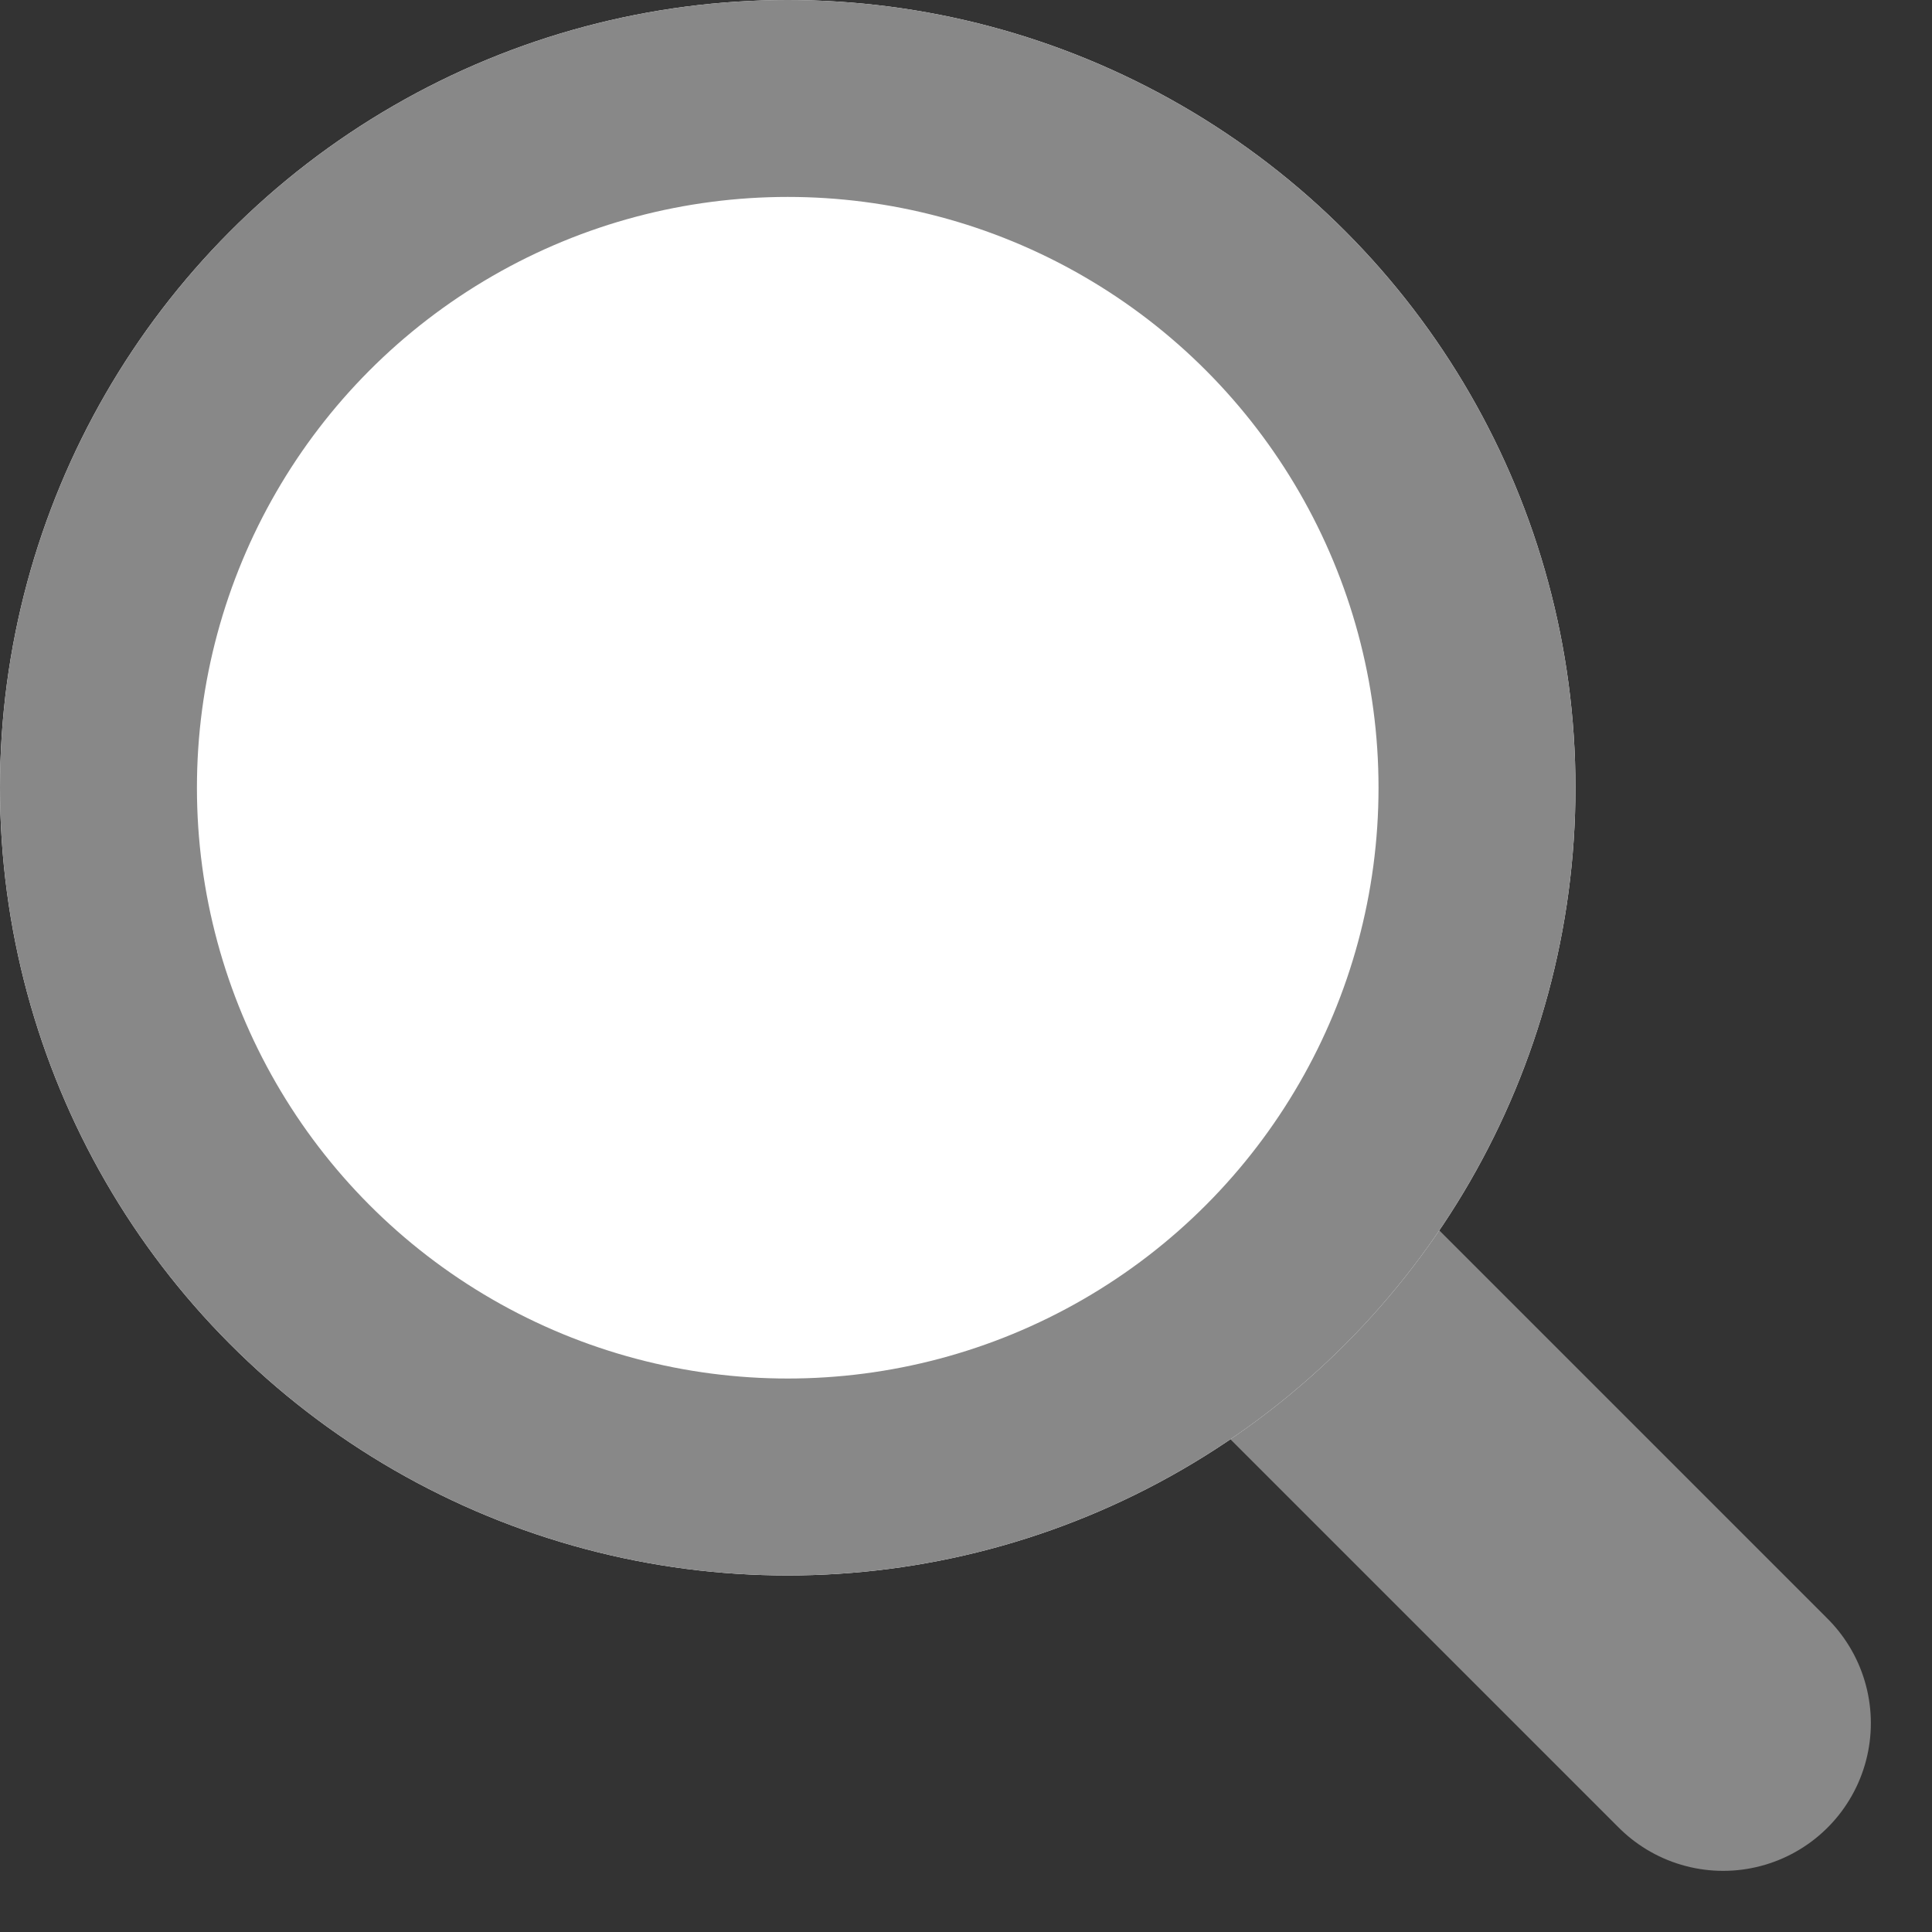
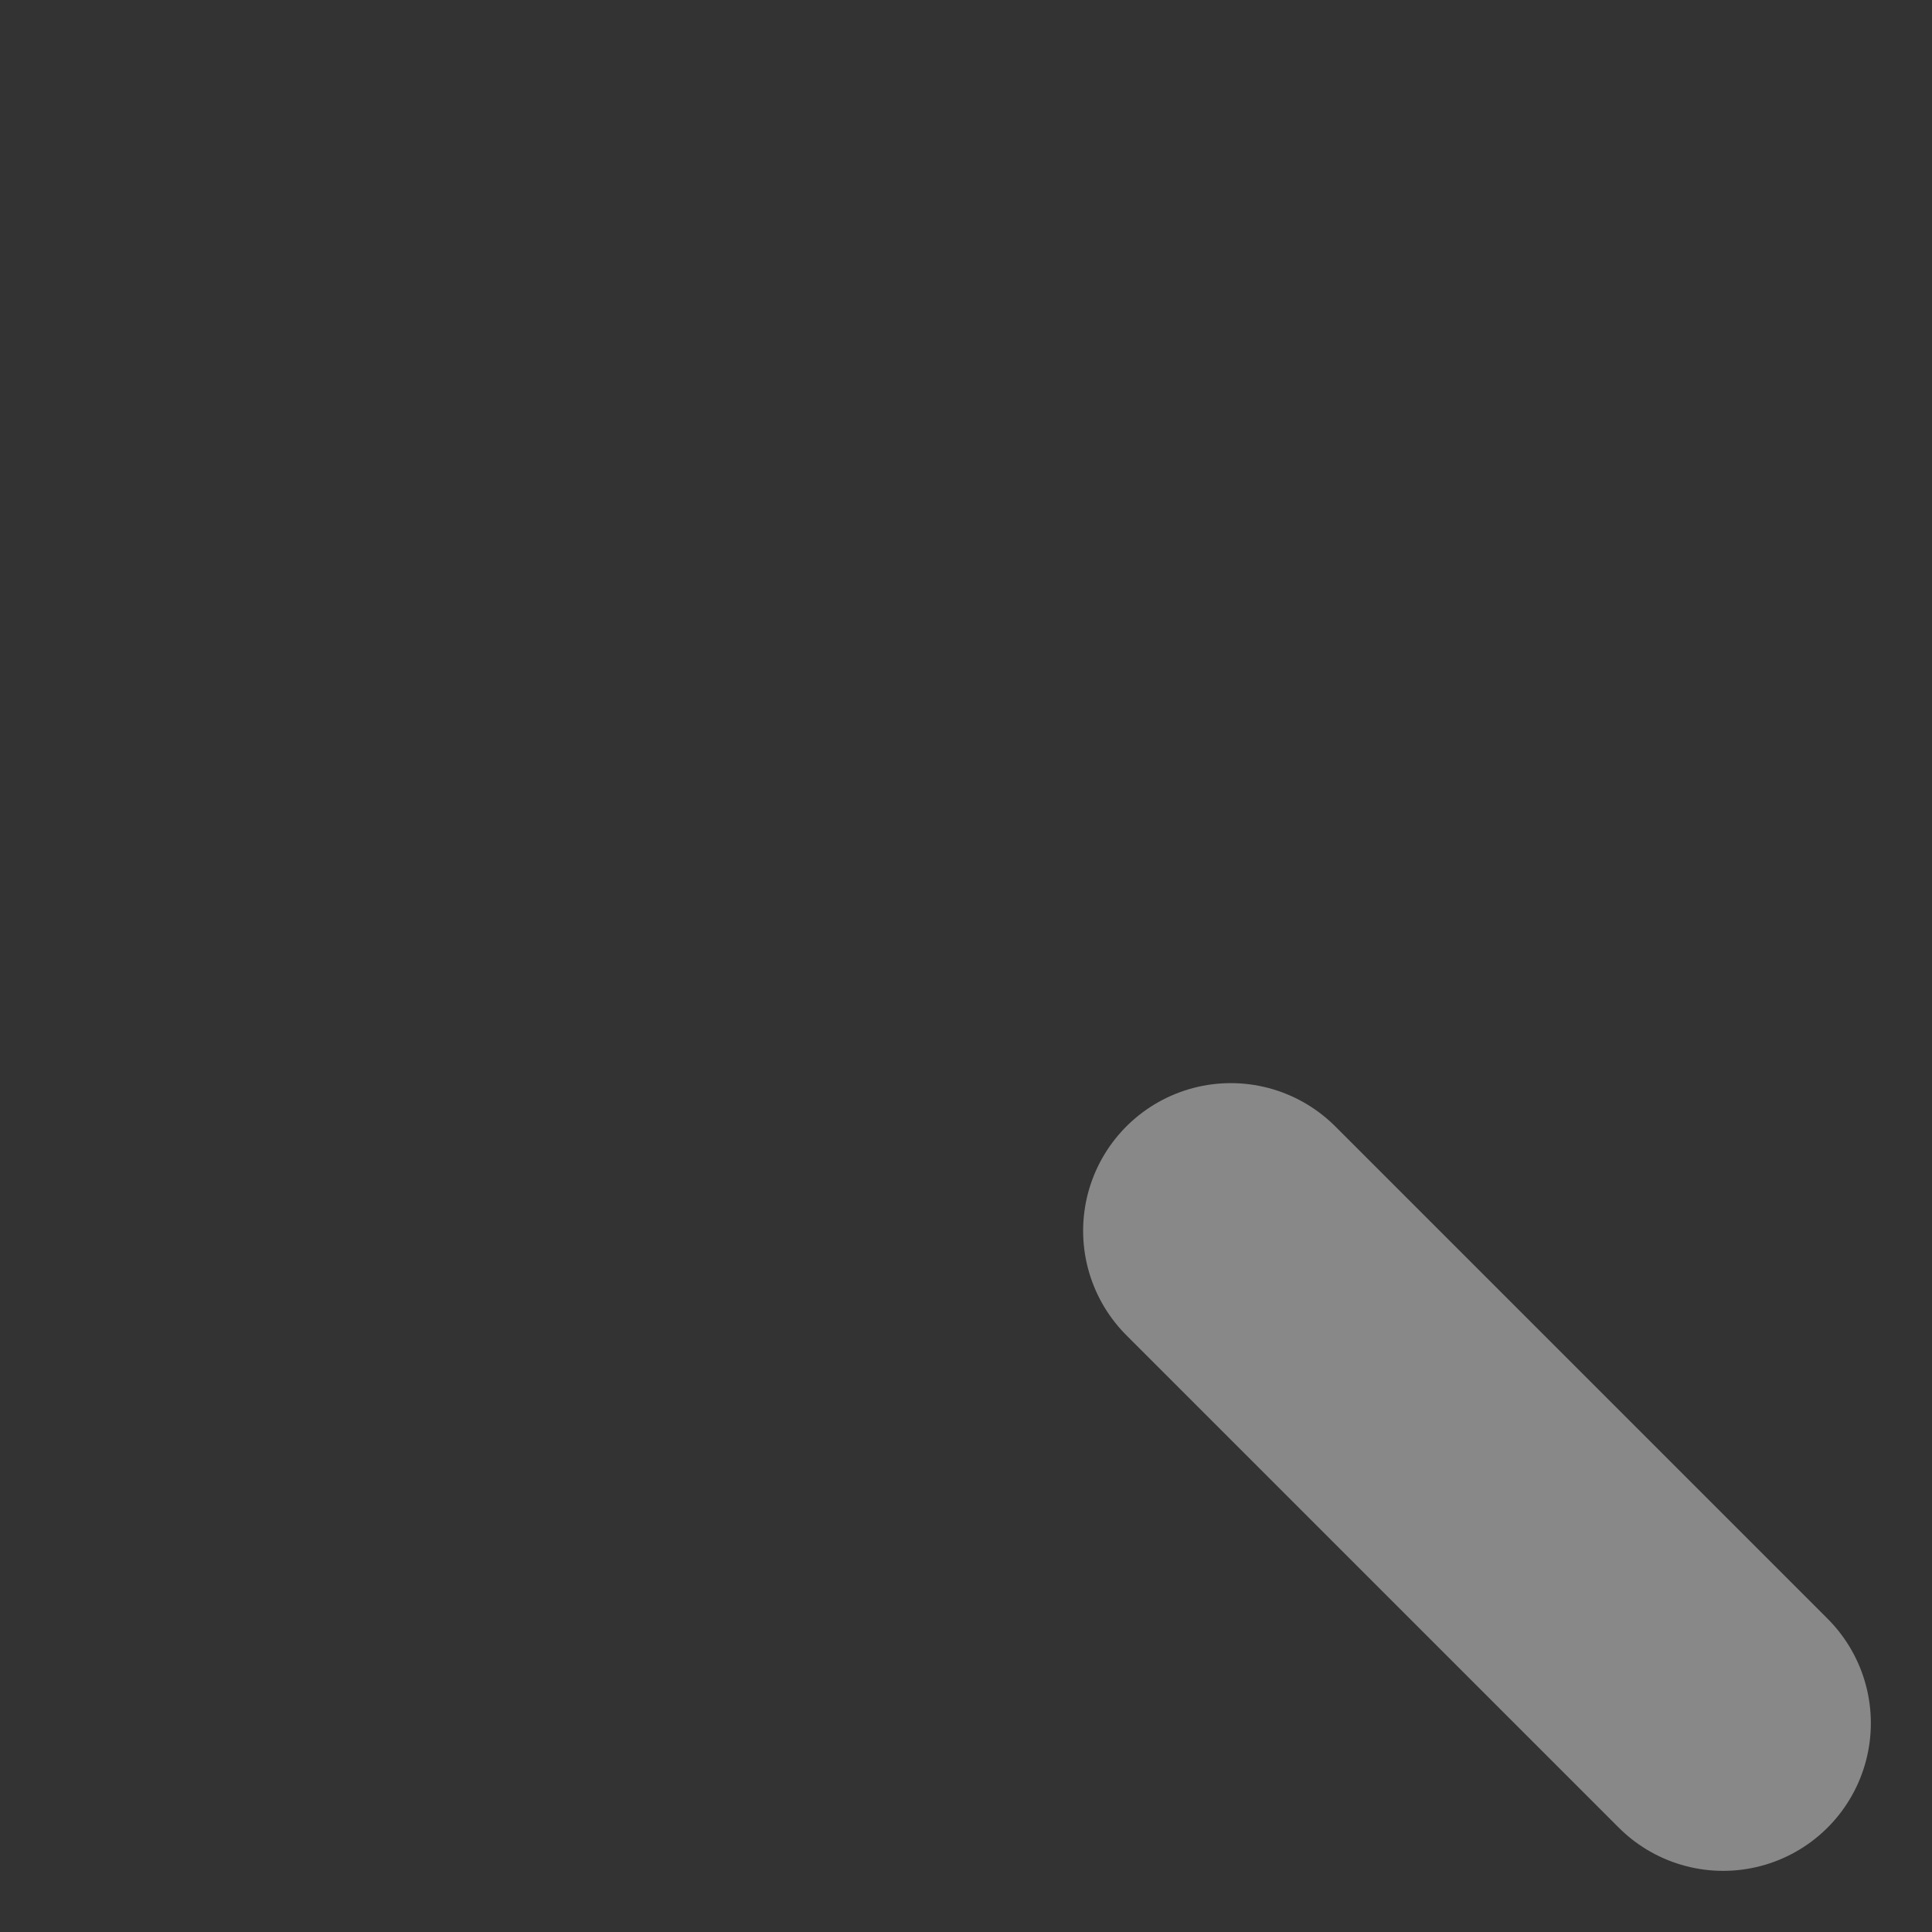
<svg xmlns="http://www.w3.org/2000/svg" id="Group_3054" data-name="Group 3054" width="19.621" height="19.621" viewBox="0 0 19.621 19.621">
  <rect x="0" y="0" width="19.621" height="19.621" fill="#333333" stroke="none" />
  <g id="Group_2735" data-name="Group 2735">
    <line id="Line_90" data-name="Line 90" x2="5" y2="5" transform="translate(12.5 12.5)" fill="none" stroke="#888888" stroke-linecap="round" stroke-width="3" />
    <g id="Ellipse_35" data-name="Ellipse 35" fill="#ffffff" stroke="#888888" stroke-width="2">
-       <circle cx="8" cy="8" r="8" stroke="none" />
-       <circle cx="8" cy="8" r="7" fill="none" />
-     </g>
+       </g>
  </g>
</svg>